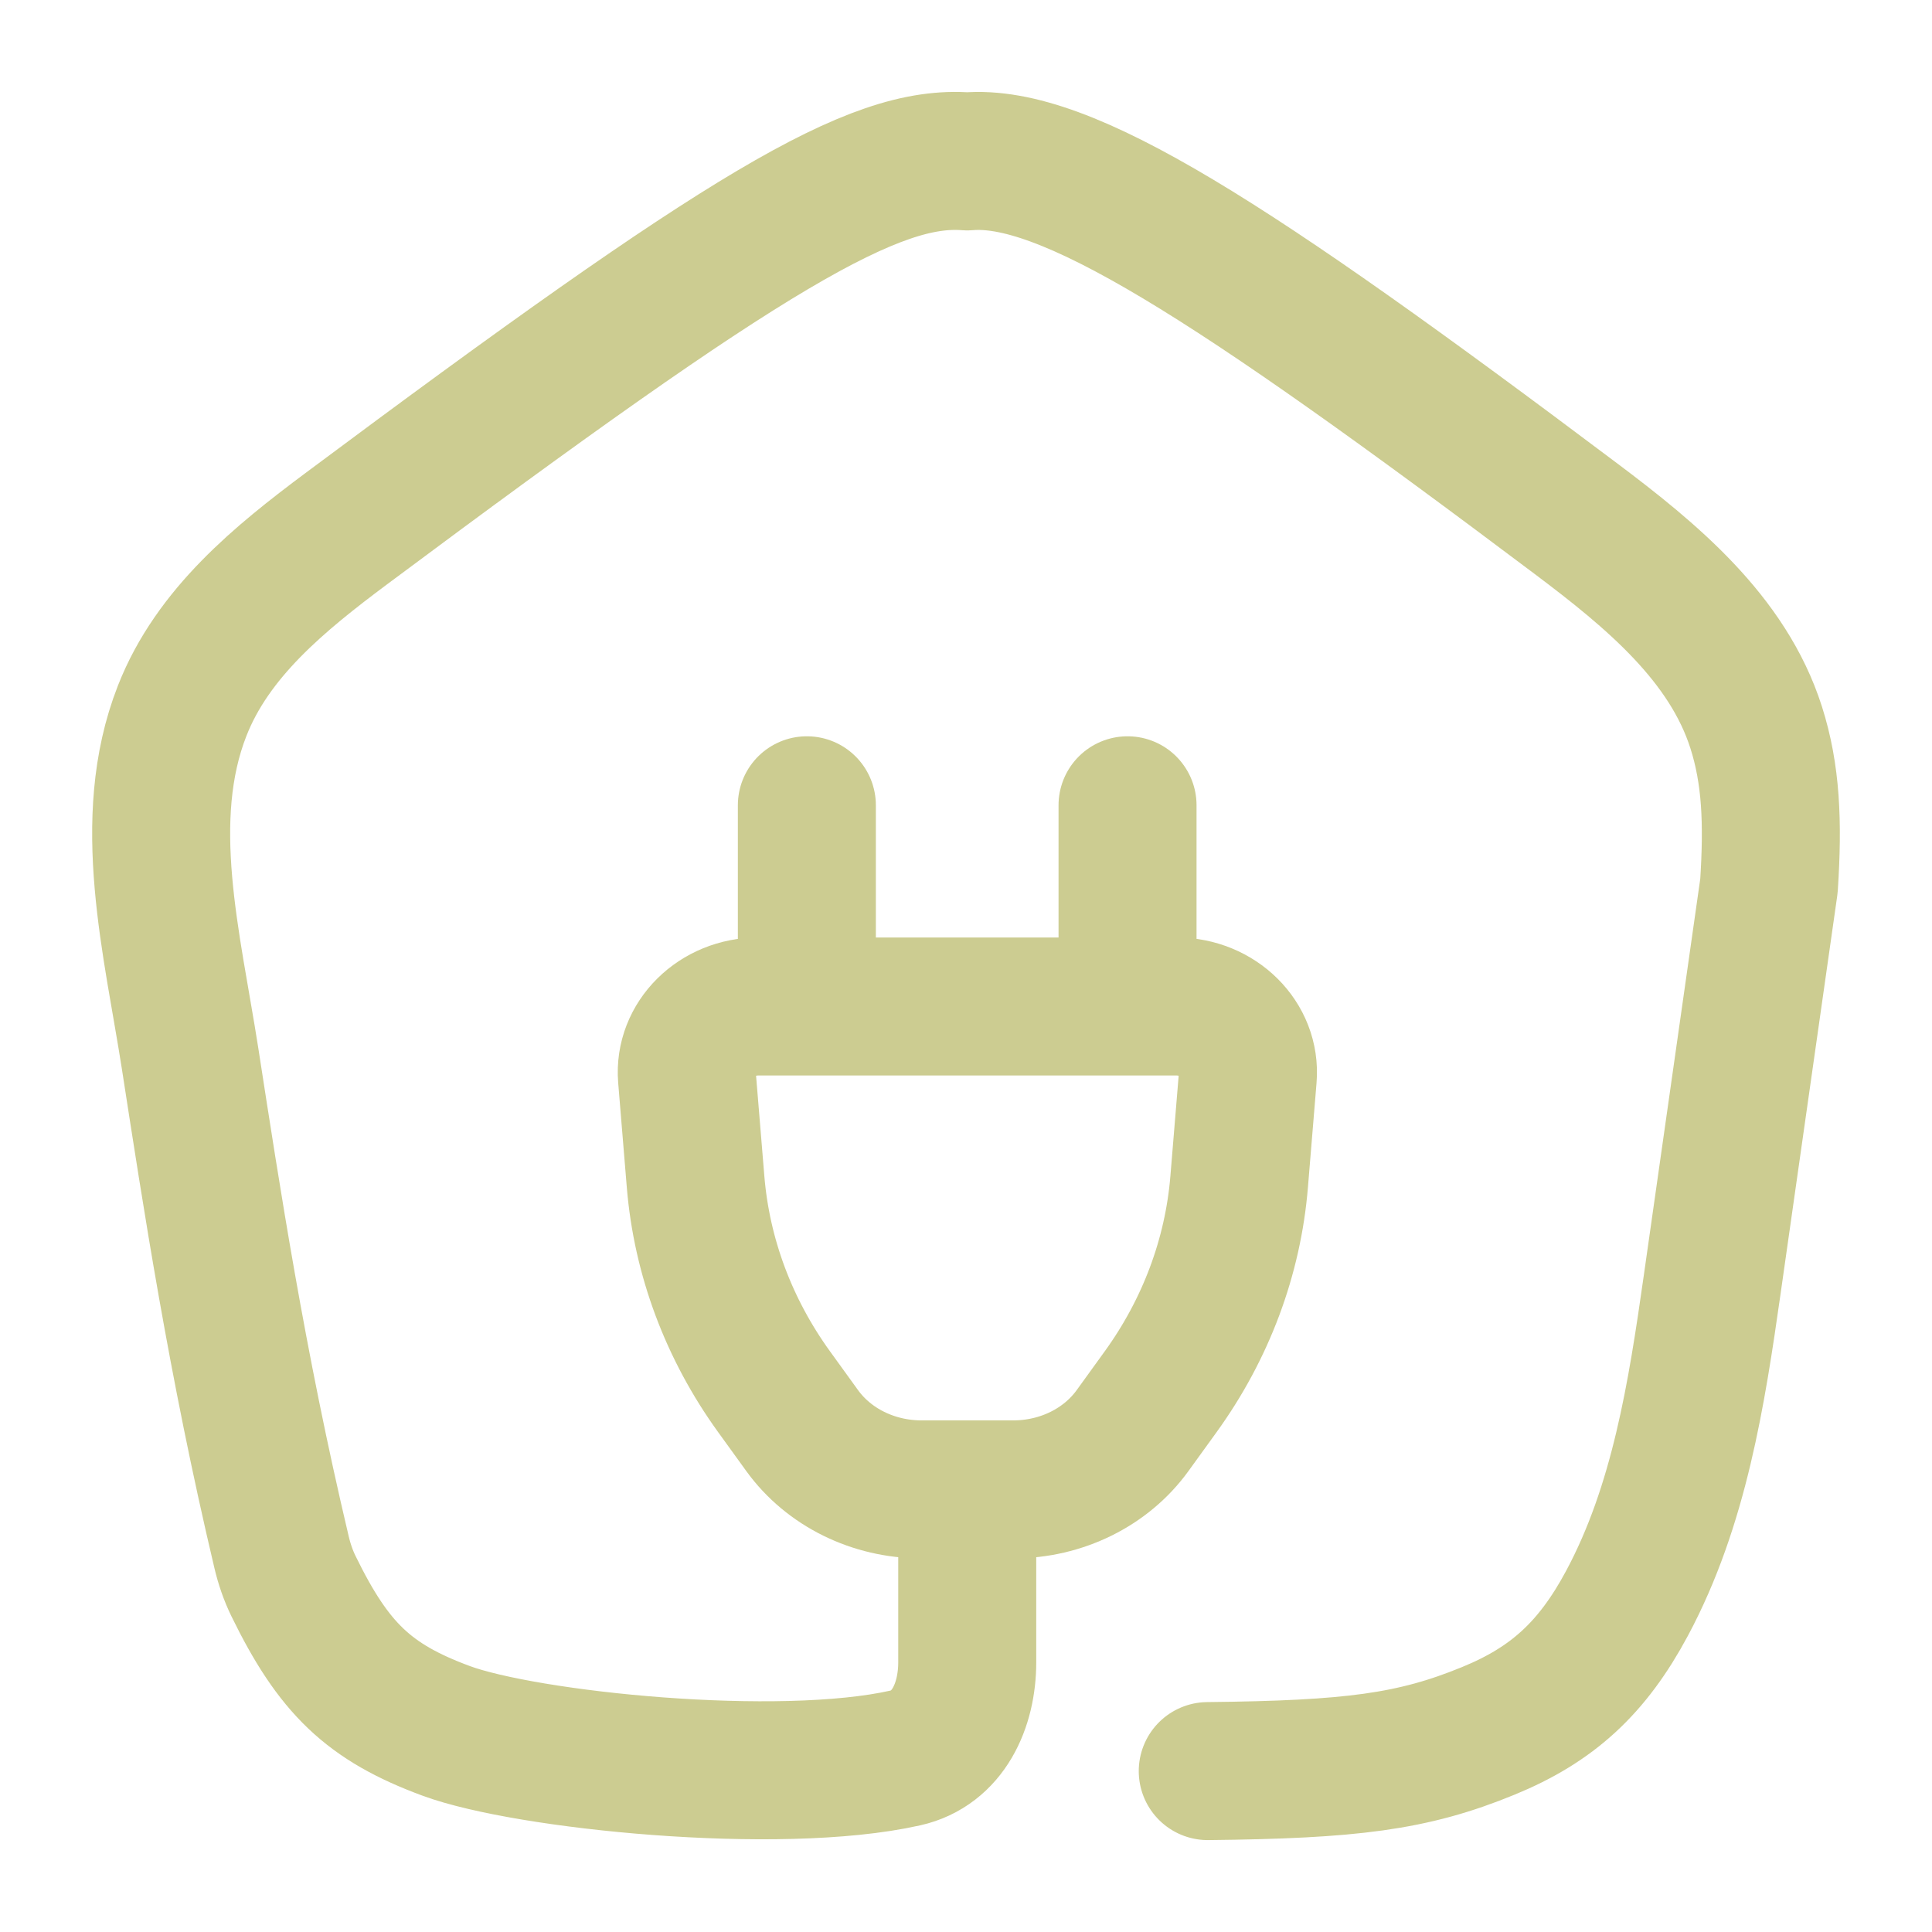
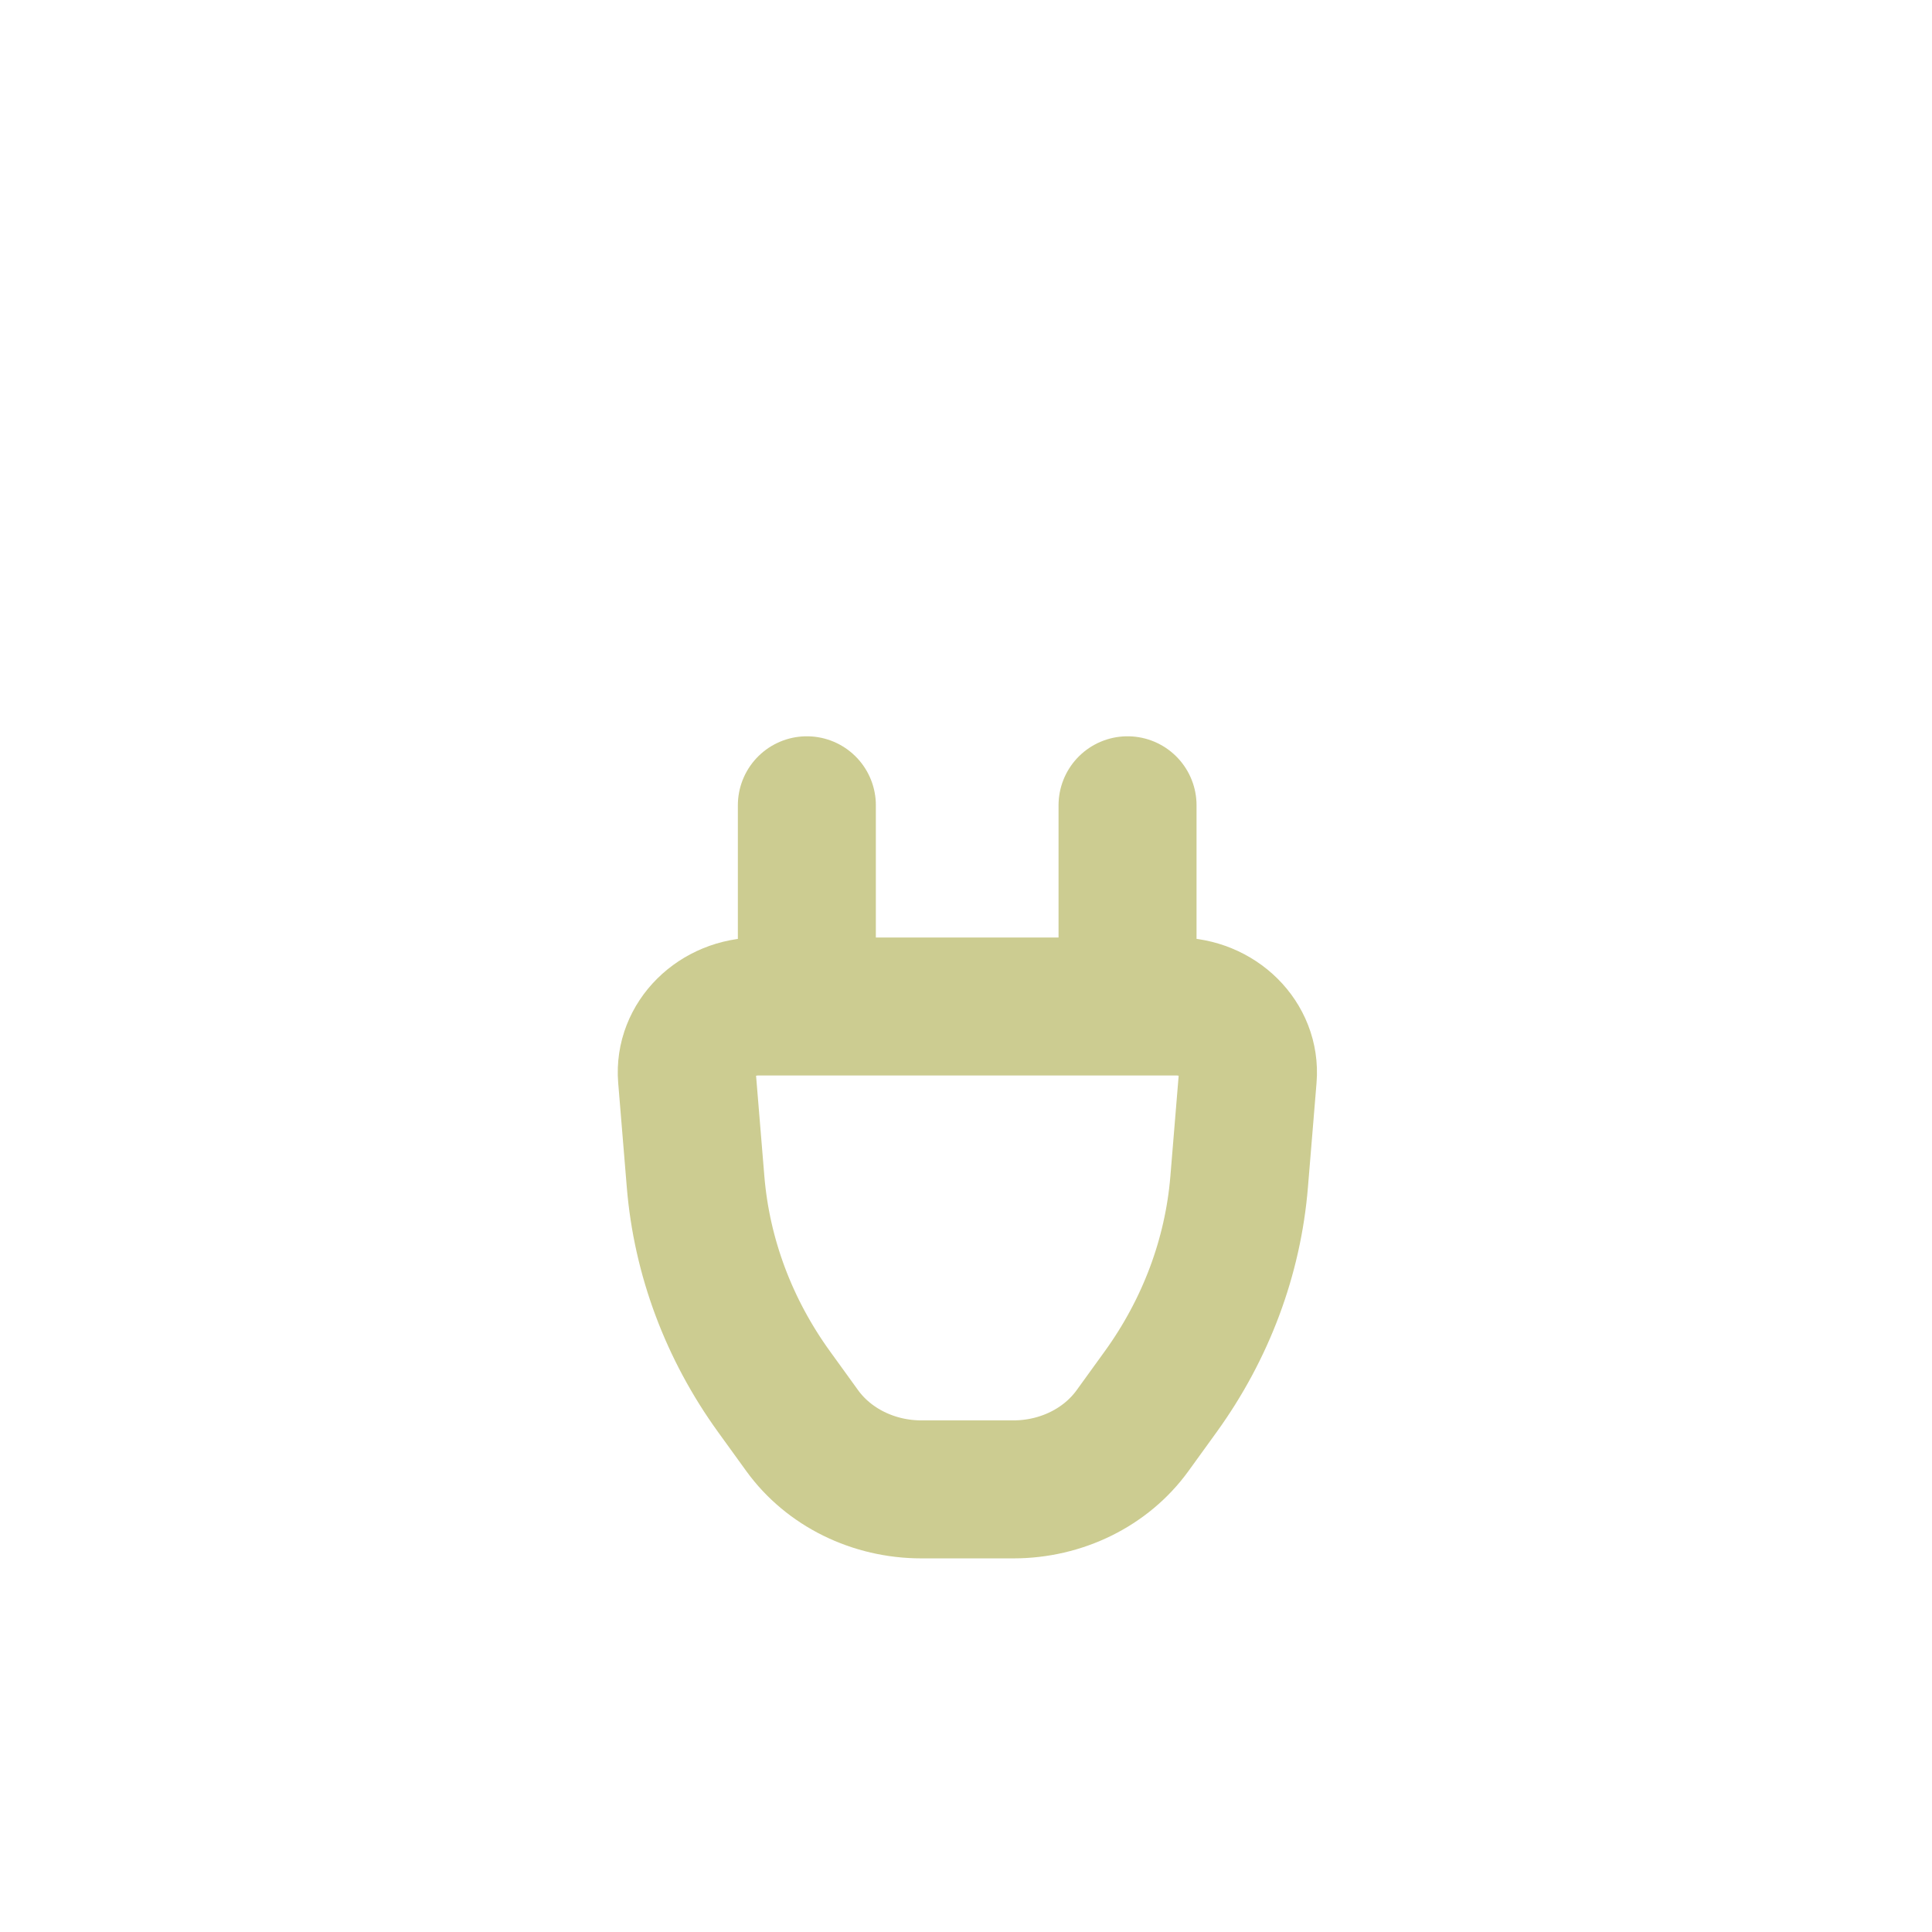
<svg xmlns="http://www.w3.org/2000/svg" width="70" height="70" viewBox="0 0 70 70" fill="none">
-   <path d="M40.853 29.177V36.464M29.234 36.464V29.177M24.89 39.033C24.776 37.648 25.967 36.467 27.476 36.467H42.624C44.133 36.467 45.323 37.648 45.209 39.033L44.897 42.816C44.673 45.536 43.693 48.157 42.051 50.428L41.033 51.836C40.072 53.165 38.452 53.963 36.717 53.963H33.383C31.648 53.963 30.028 53.165 29.066 51.836L28.048 50.428C26.406 48.157 25.426 45.536 25.202 42.816L24.89 39.033Z" stroke="#CCCC91" stroke-width="5" stroke-linecap="round" />
-   <path d="M43.759 64.17C48.956 64.114 51.183 63.839 53.926 62.712C56.239 61.765 57.691 60.44 58.951 58.088C60.842 54.558 61.472 50.509 62.036 46.542L64.093 32.093C64.243 29.778 64.169 28.052 63.63 26.358C62.6 23.123 59.821 20.839 57.113 18.803C44.514 9.331 38.593 5.546 35.045 5.848C31.681 5.582 27.1 8.301 12.561 19.144C10.135 20.954 7.704 22.931 6.599 25.756C5.052 29.709 6.24 34.186 6.892 38.383C7.658 43.317 8.567 49.338 10.202 56.241C10.302 56.665 10.444 57.08 10.635 57.471C12.085 60.438 13.358 61.675 16.164 62.712C19.077 63.788 28.215 64.726 32.799 63.695C34.345 63.347 35.045 61.812 35.045 60.222V53.963" stroke="#CCCC91" stroke-width="5" stroke-linecap="round" stroke-linejoin="round" />
+   <path d="M40.853 29.177V36.464M29.234 36.464V29.177M24.89 39.033C24.776 37.648 25.967 36.467 27.476 36.467H42.624C44.133 36.467 45.323 37.648 45.209 39.033L44.897 42.816C44.673 45.536 43.693 48.157 42.051 50.428L41.033 51.836C40.072 53.165 38.452 53.963 36.717 53.963H33.383C31.648 53.963 30.028 53.165 29.066 51.836L28.048 50.428C26.406 48.157 25.426 45.536 25.202 42.816Z" stroke="#CCCC91" stroke-width="5" stroke-linecap="round" />
</svg>